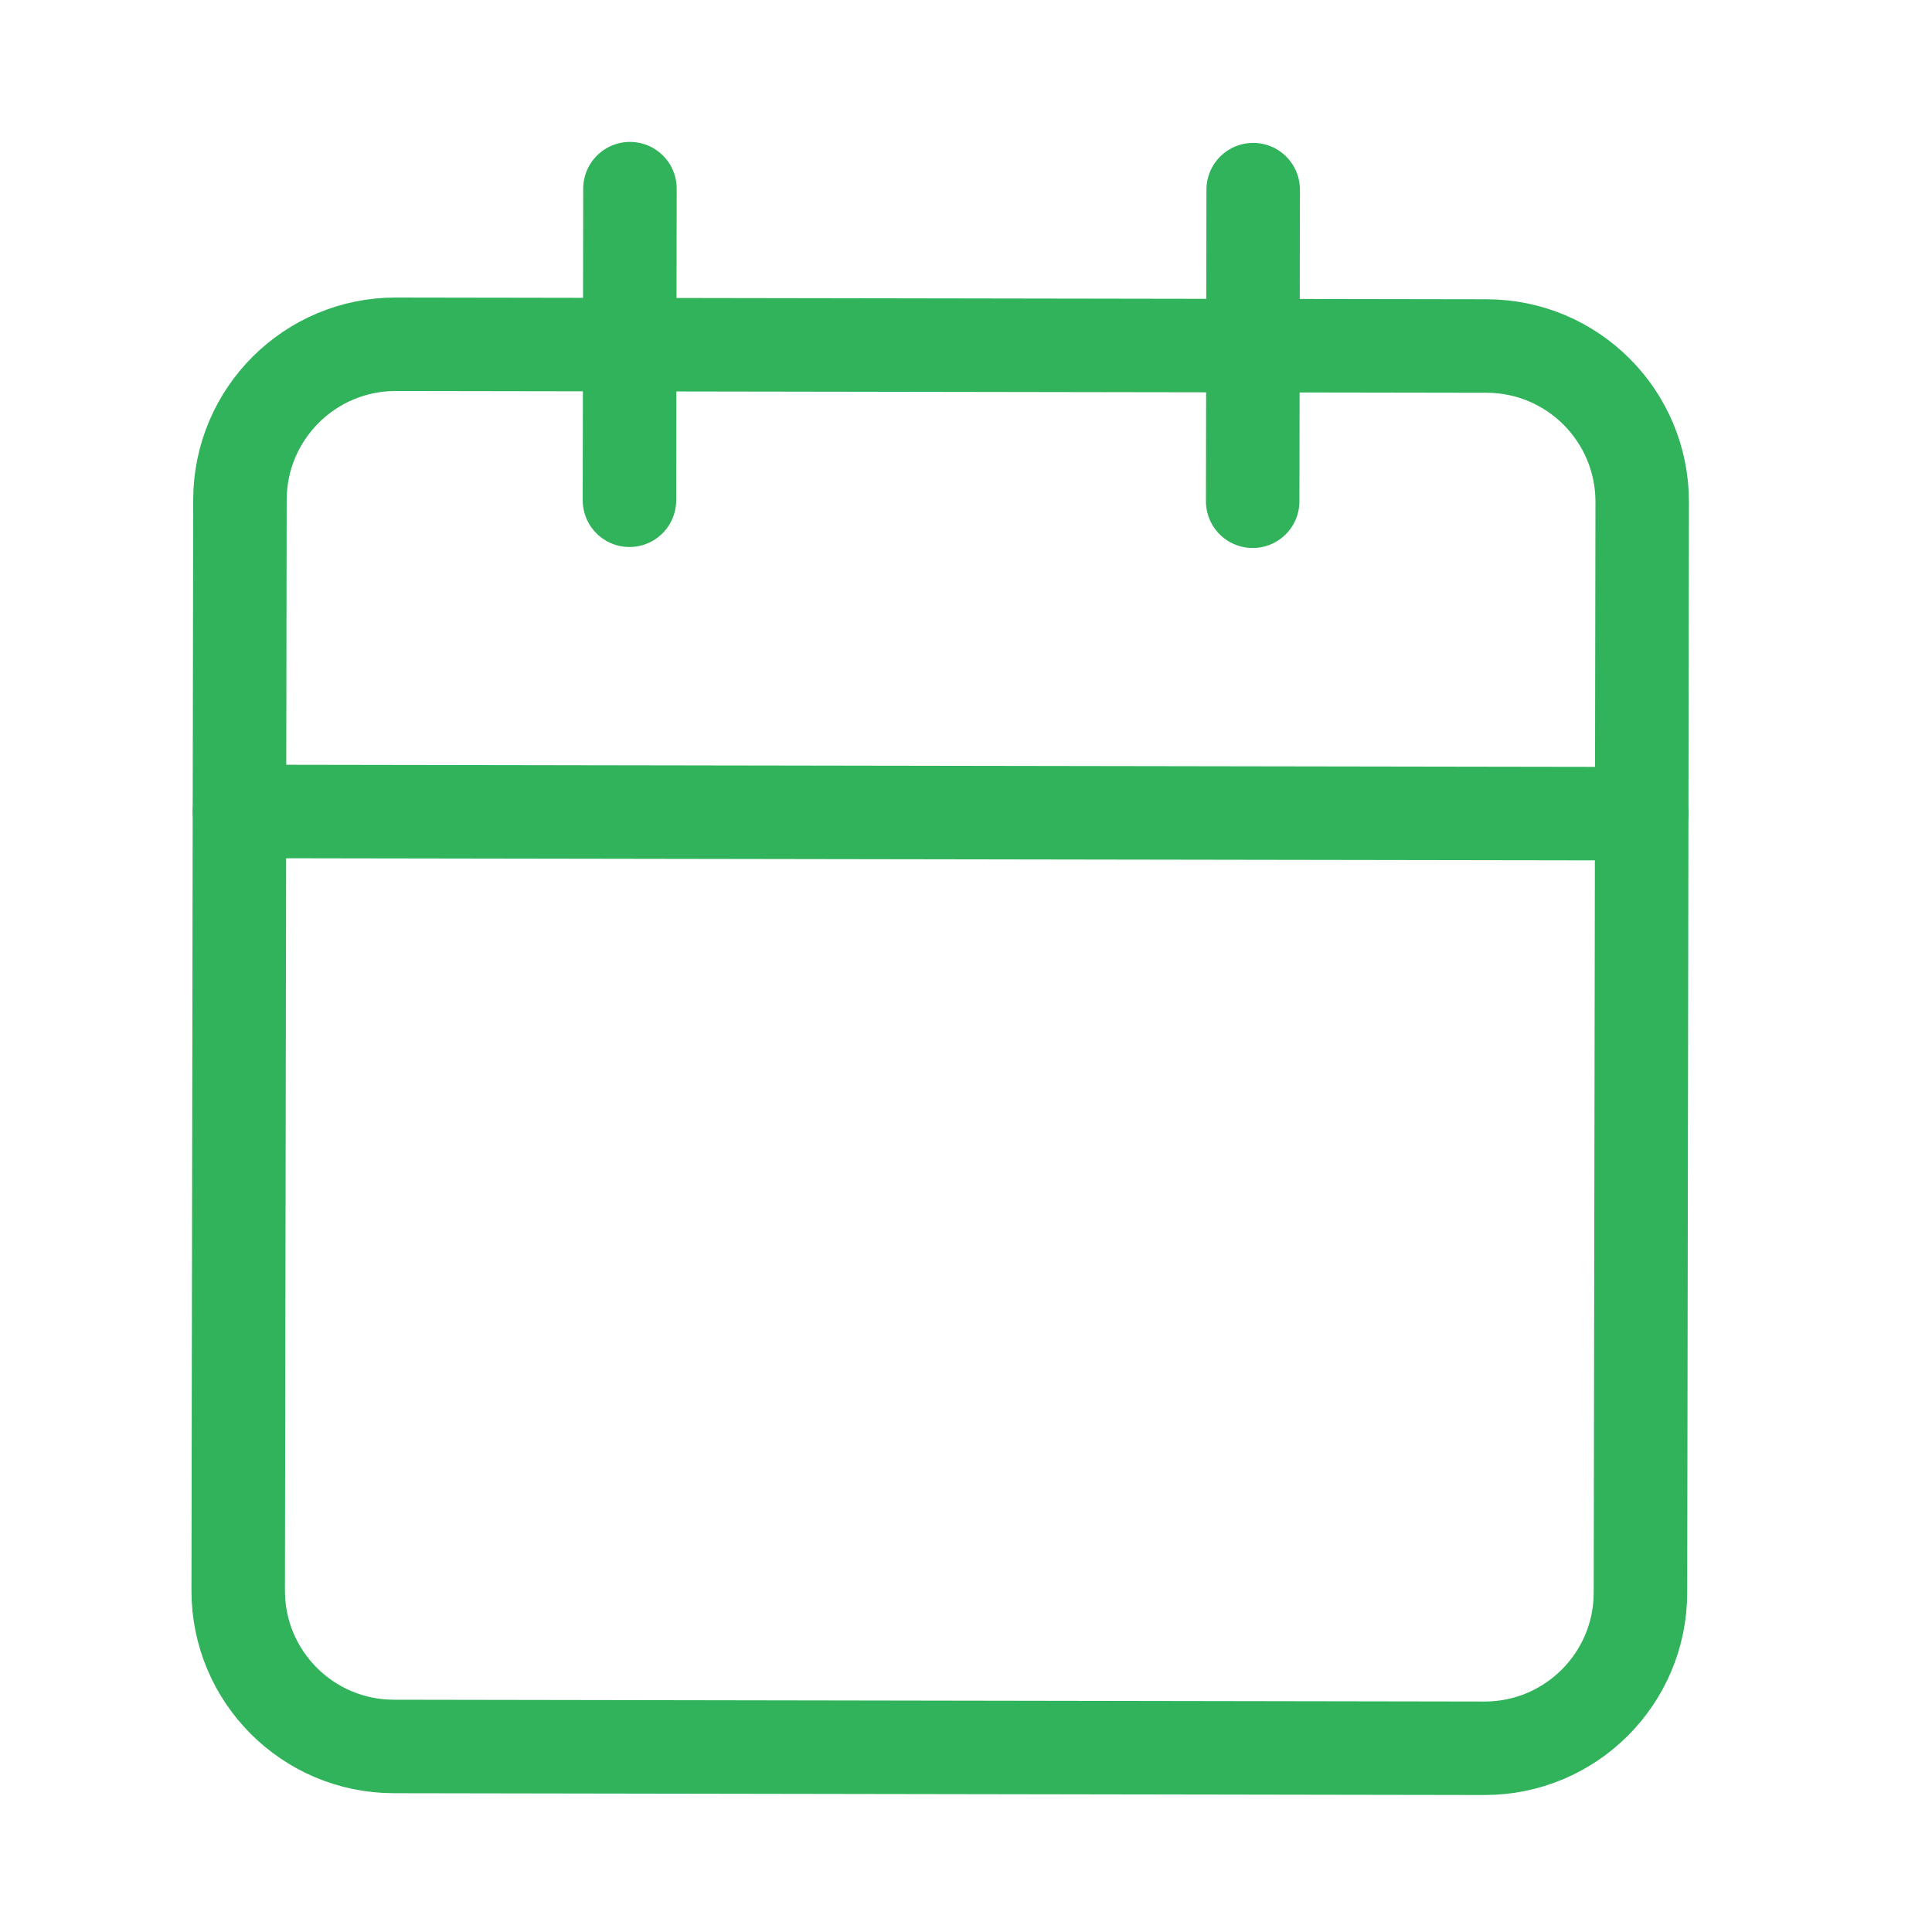
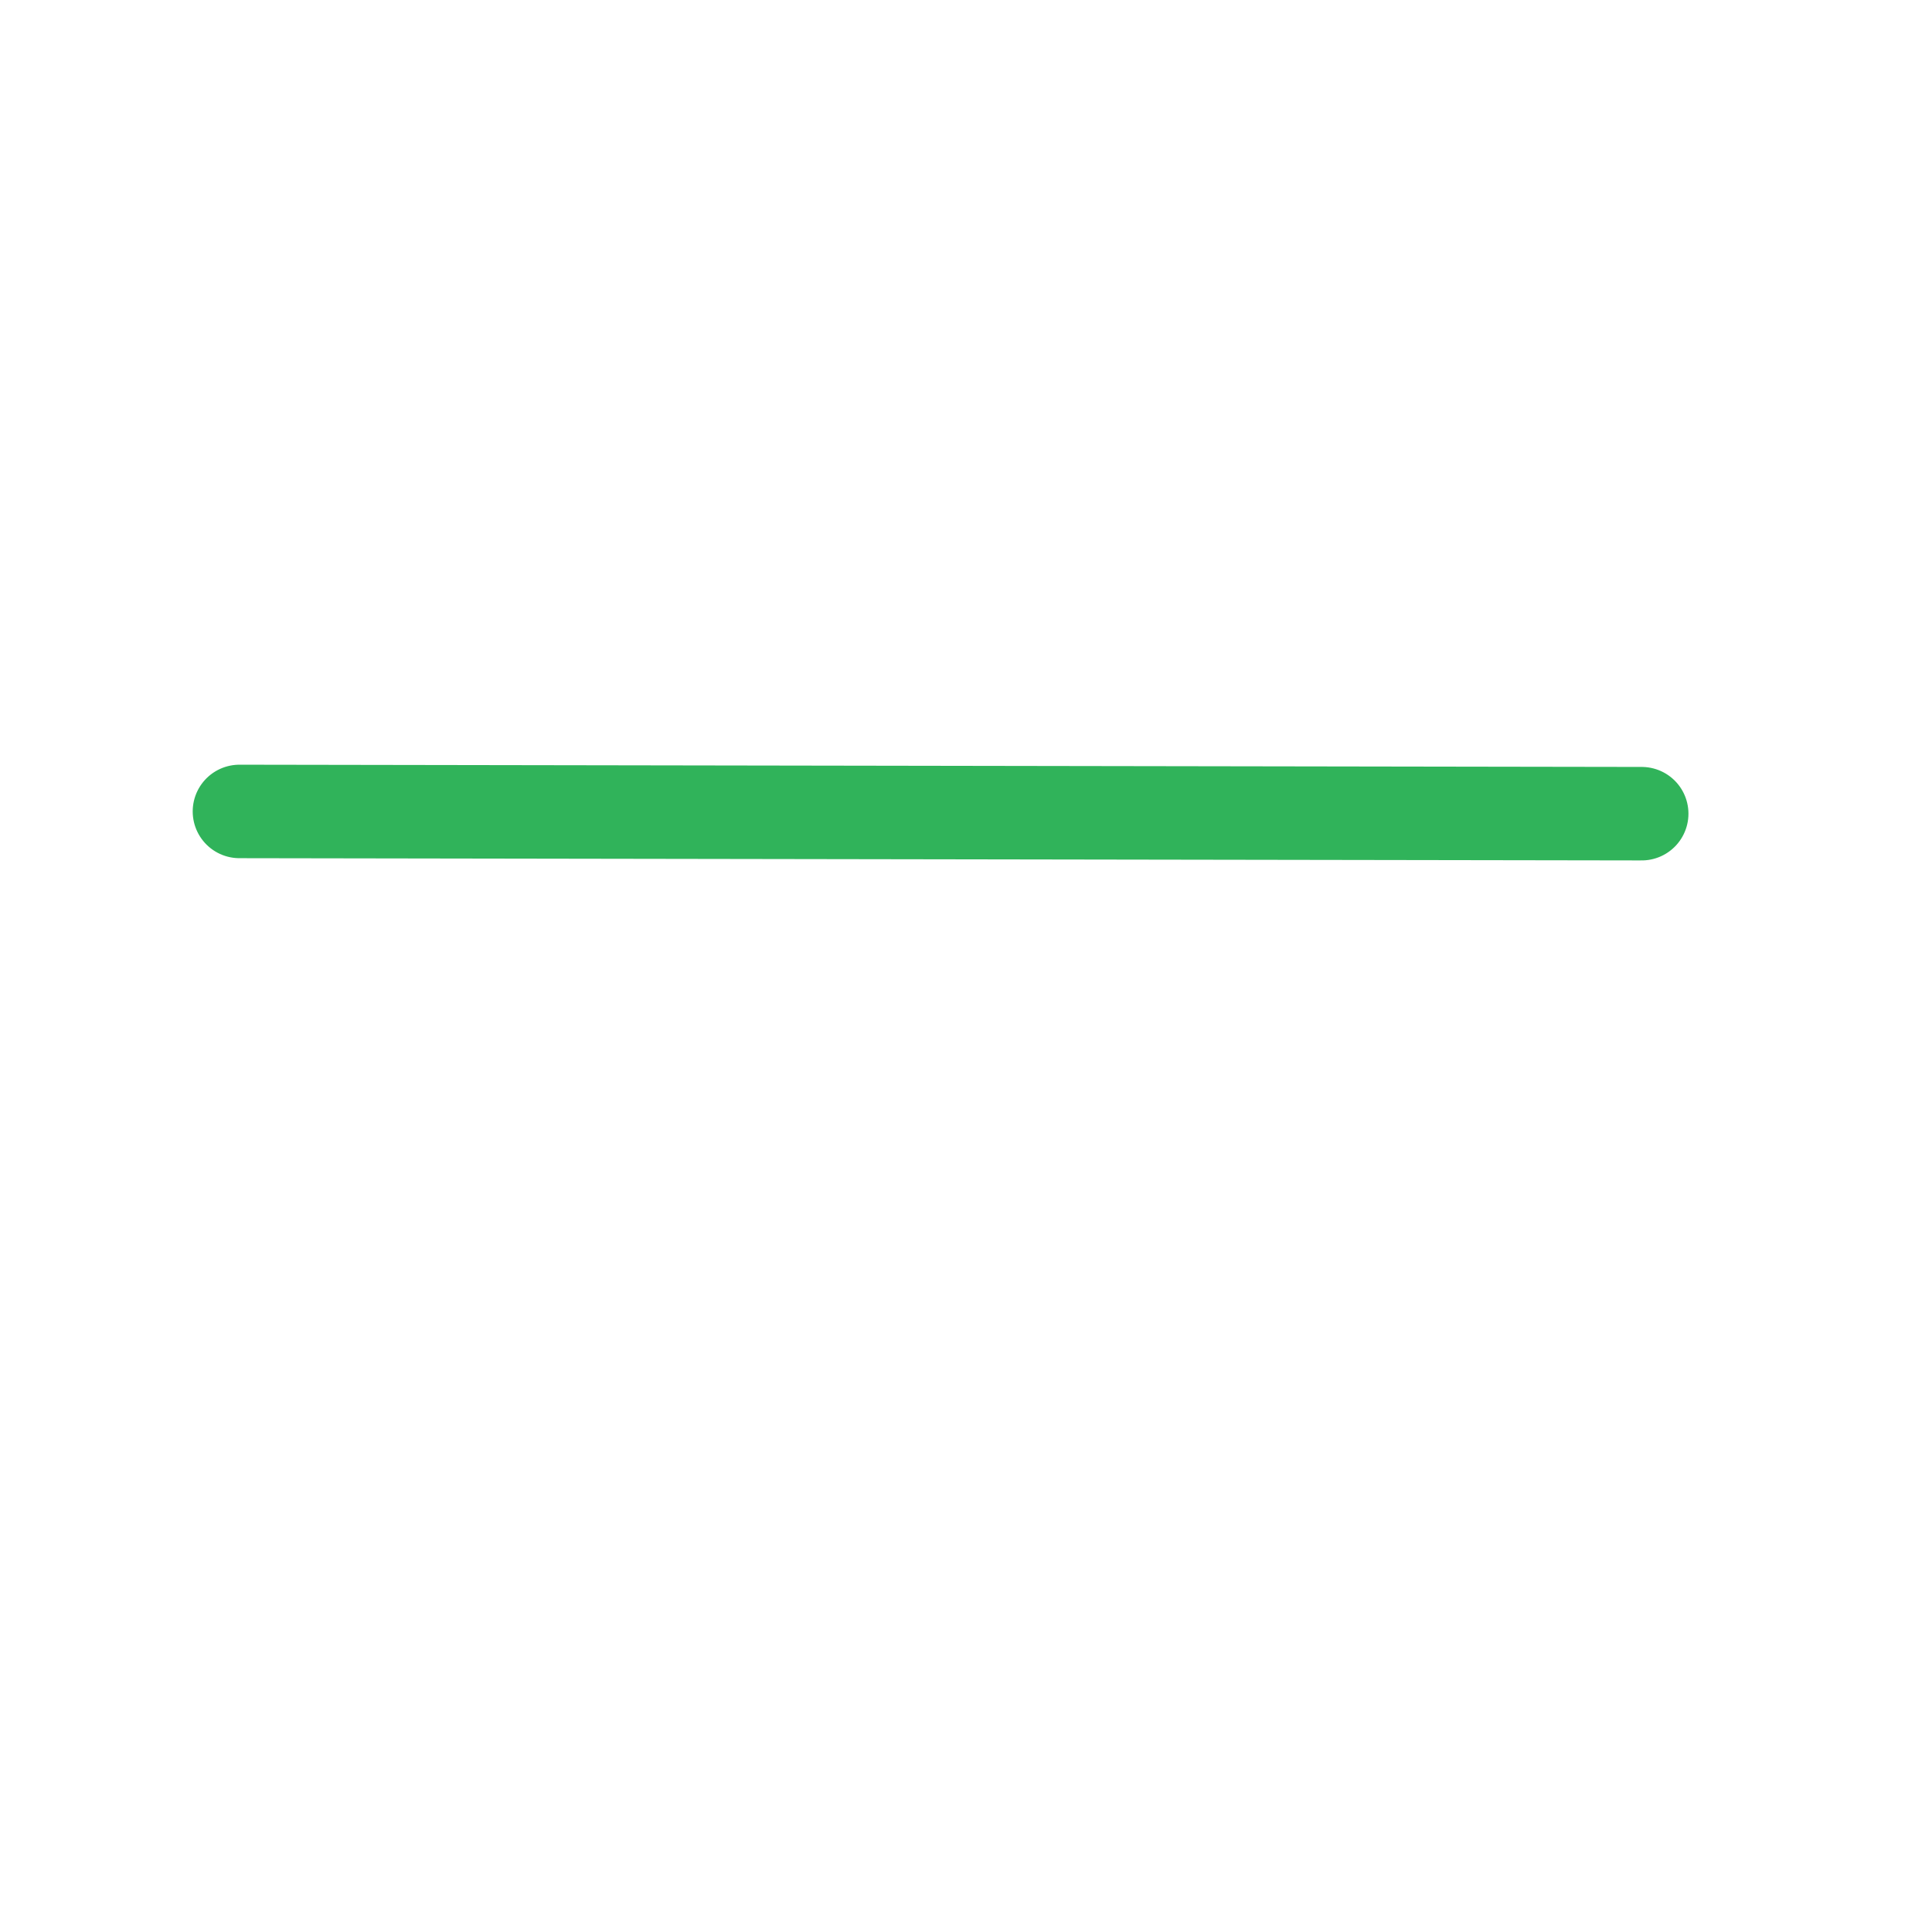
<svg xmlns="http://www.w3.org/2000/svg" width="31" height="31" viewBox="0 0 31 31" fill="none">
-   <path d="M23.854 5.552L6.354 5.524C4.974 5.521 3.852 6.639 3.85 8.02L3.822 25.52C3.82 26.9 4.937 28.021 6.318 28.023L23.818 28.052C25.199 28.054 26.32 26.937 26.322 25.556L26.35 8.056C26.352 6.675 25.235 5.554 23.854 5.552Z" stroke="#30B35A" stroke-width="1.5" stroke-linecap="round" stroke-linejoin="round" />
-   <path d="M20.108 3.043L20.1 8.043" stroke="#30B35A" stroke-width="1.5" stroke-linecap="round" stroke-linejoin="round" />
-   <path d="M10.108 3.027L10.1 8.027" stroke="#30B35A" stroke-width="1.5" stroke-linecap="round" stroke-linejoin="round" />
  <path d="M3.842 13.02L26.342 13.056" stroke="#30B35A" stroke-width="1.5" stroke-linecap="round" stroke-linejoin="round" />
</svg>